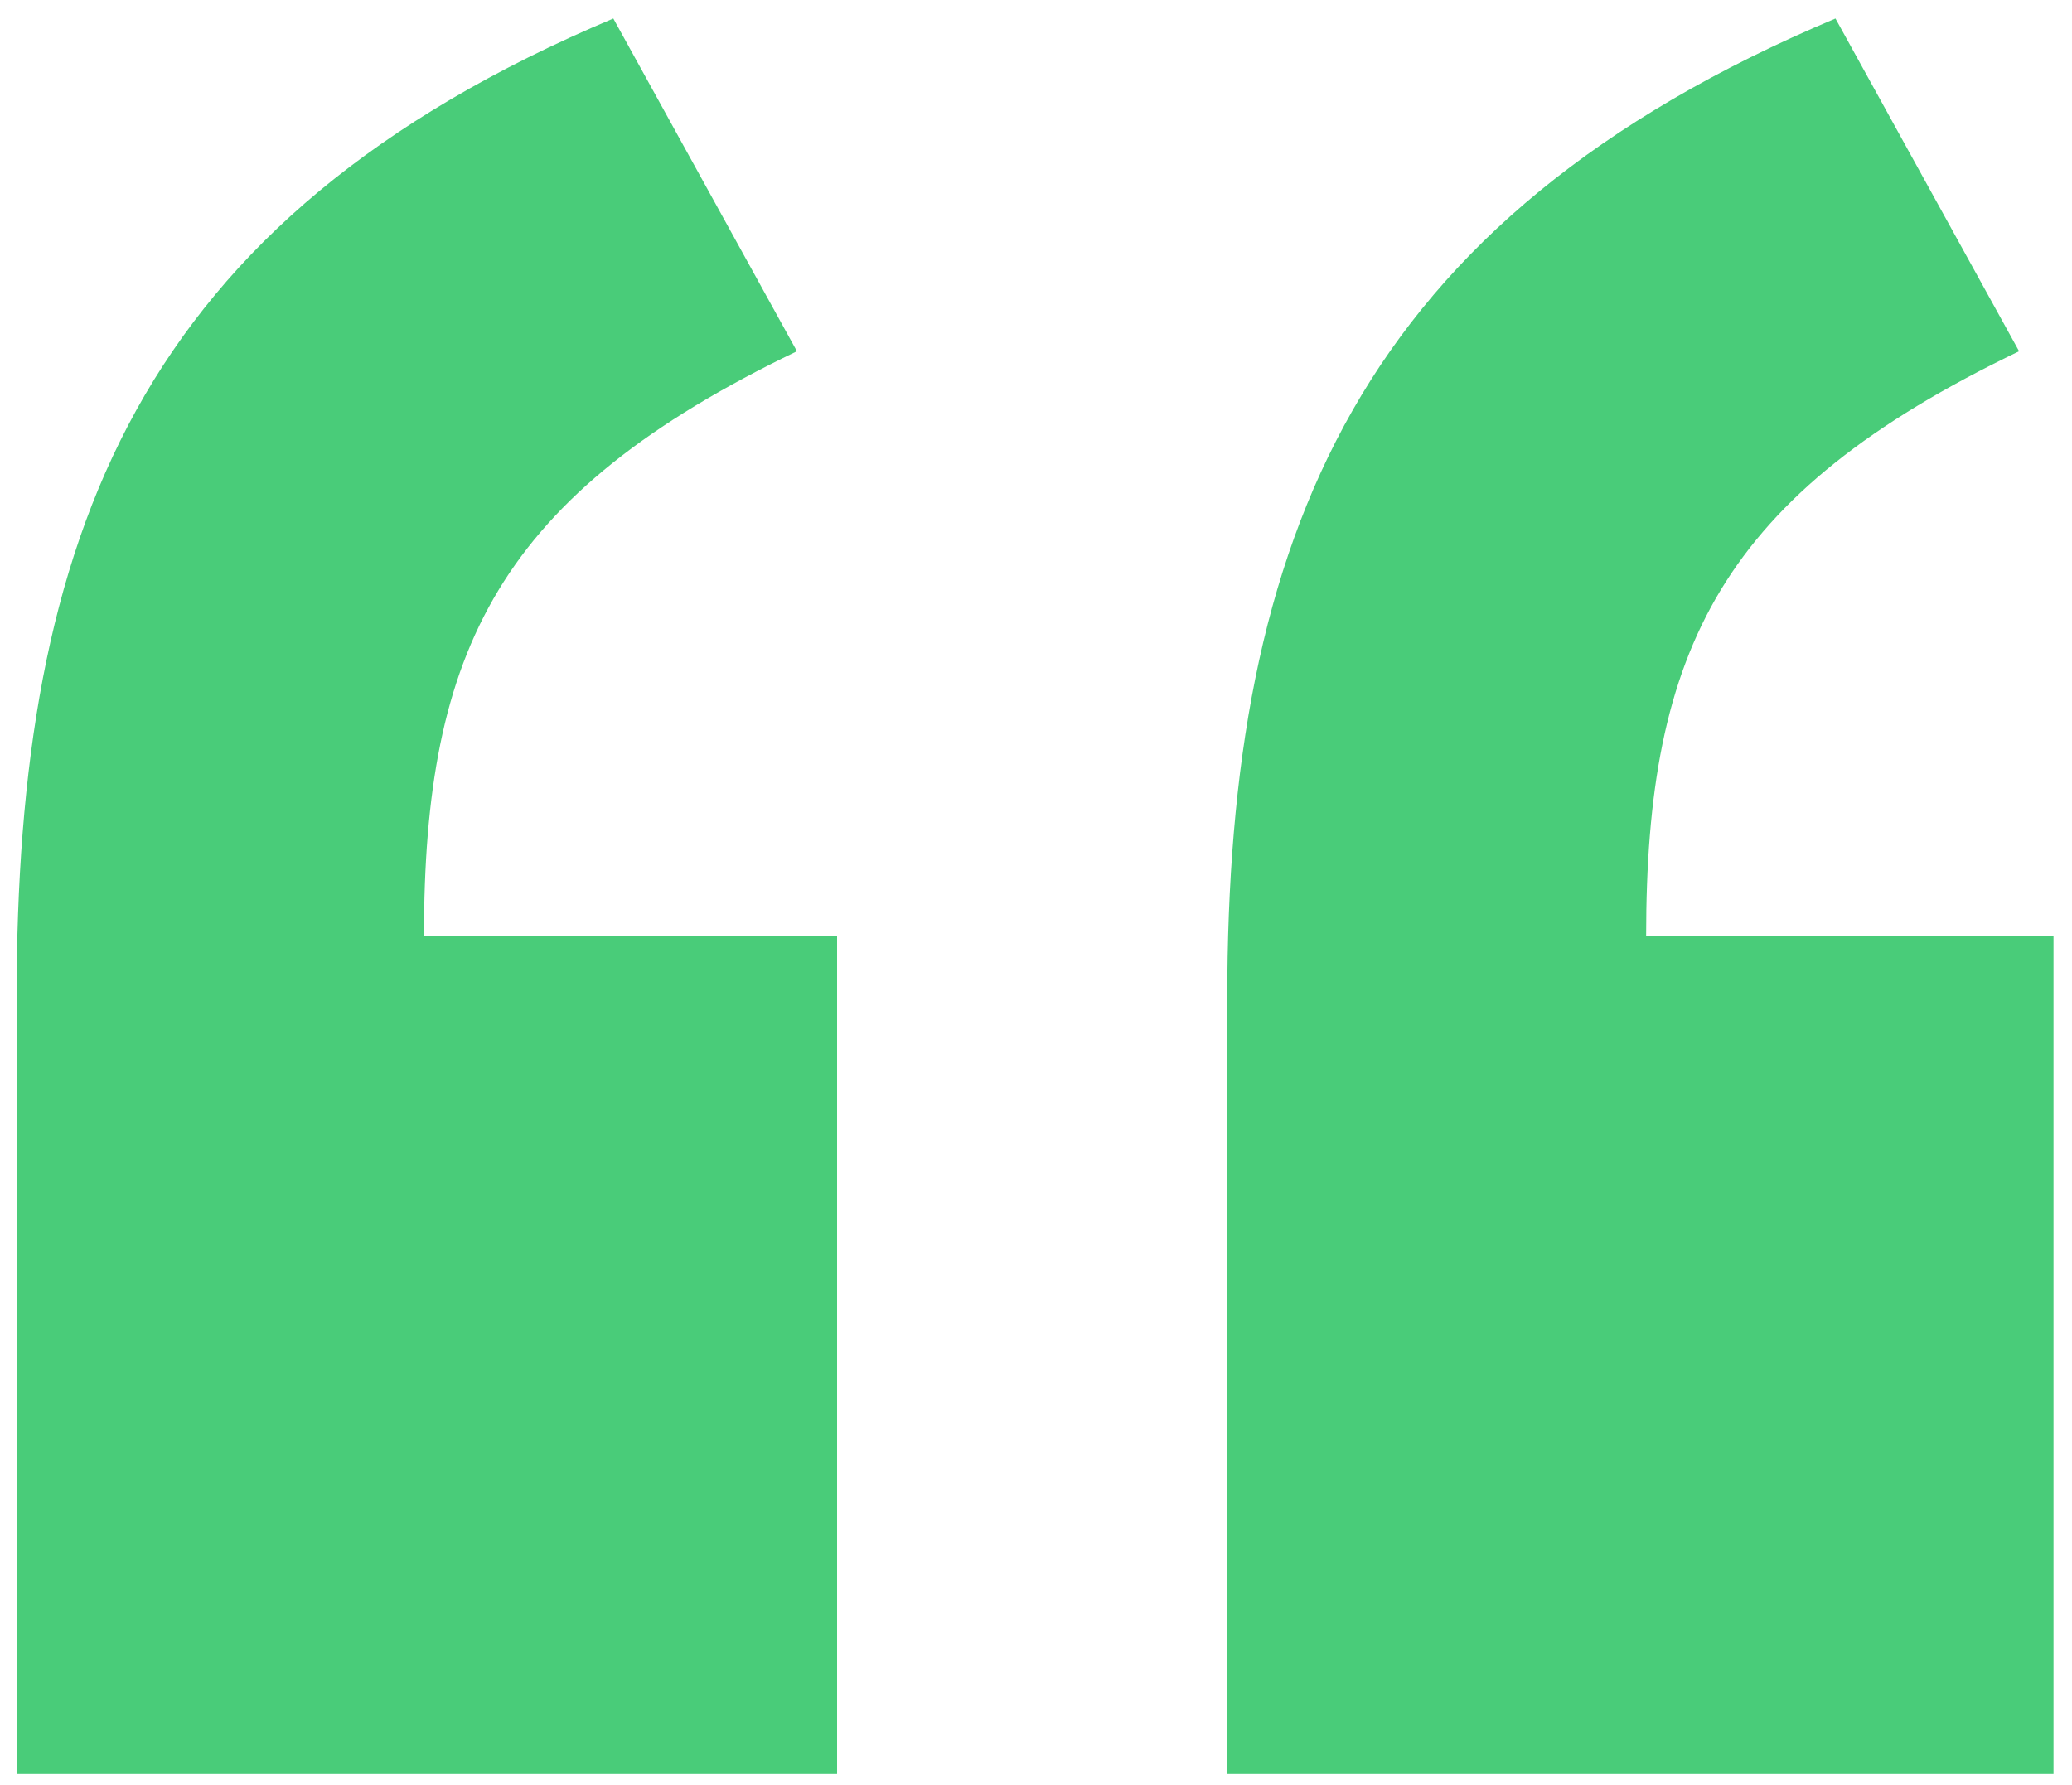
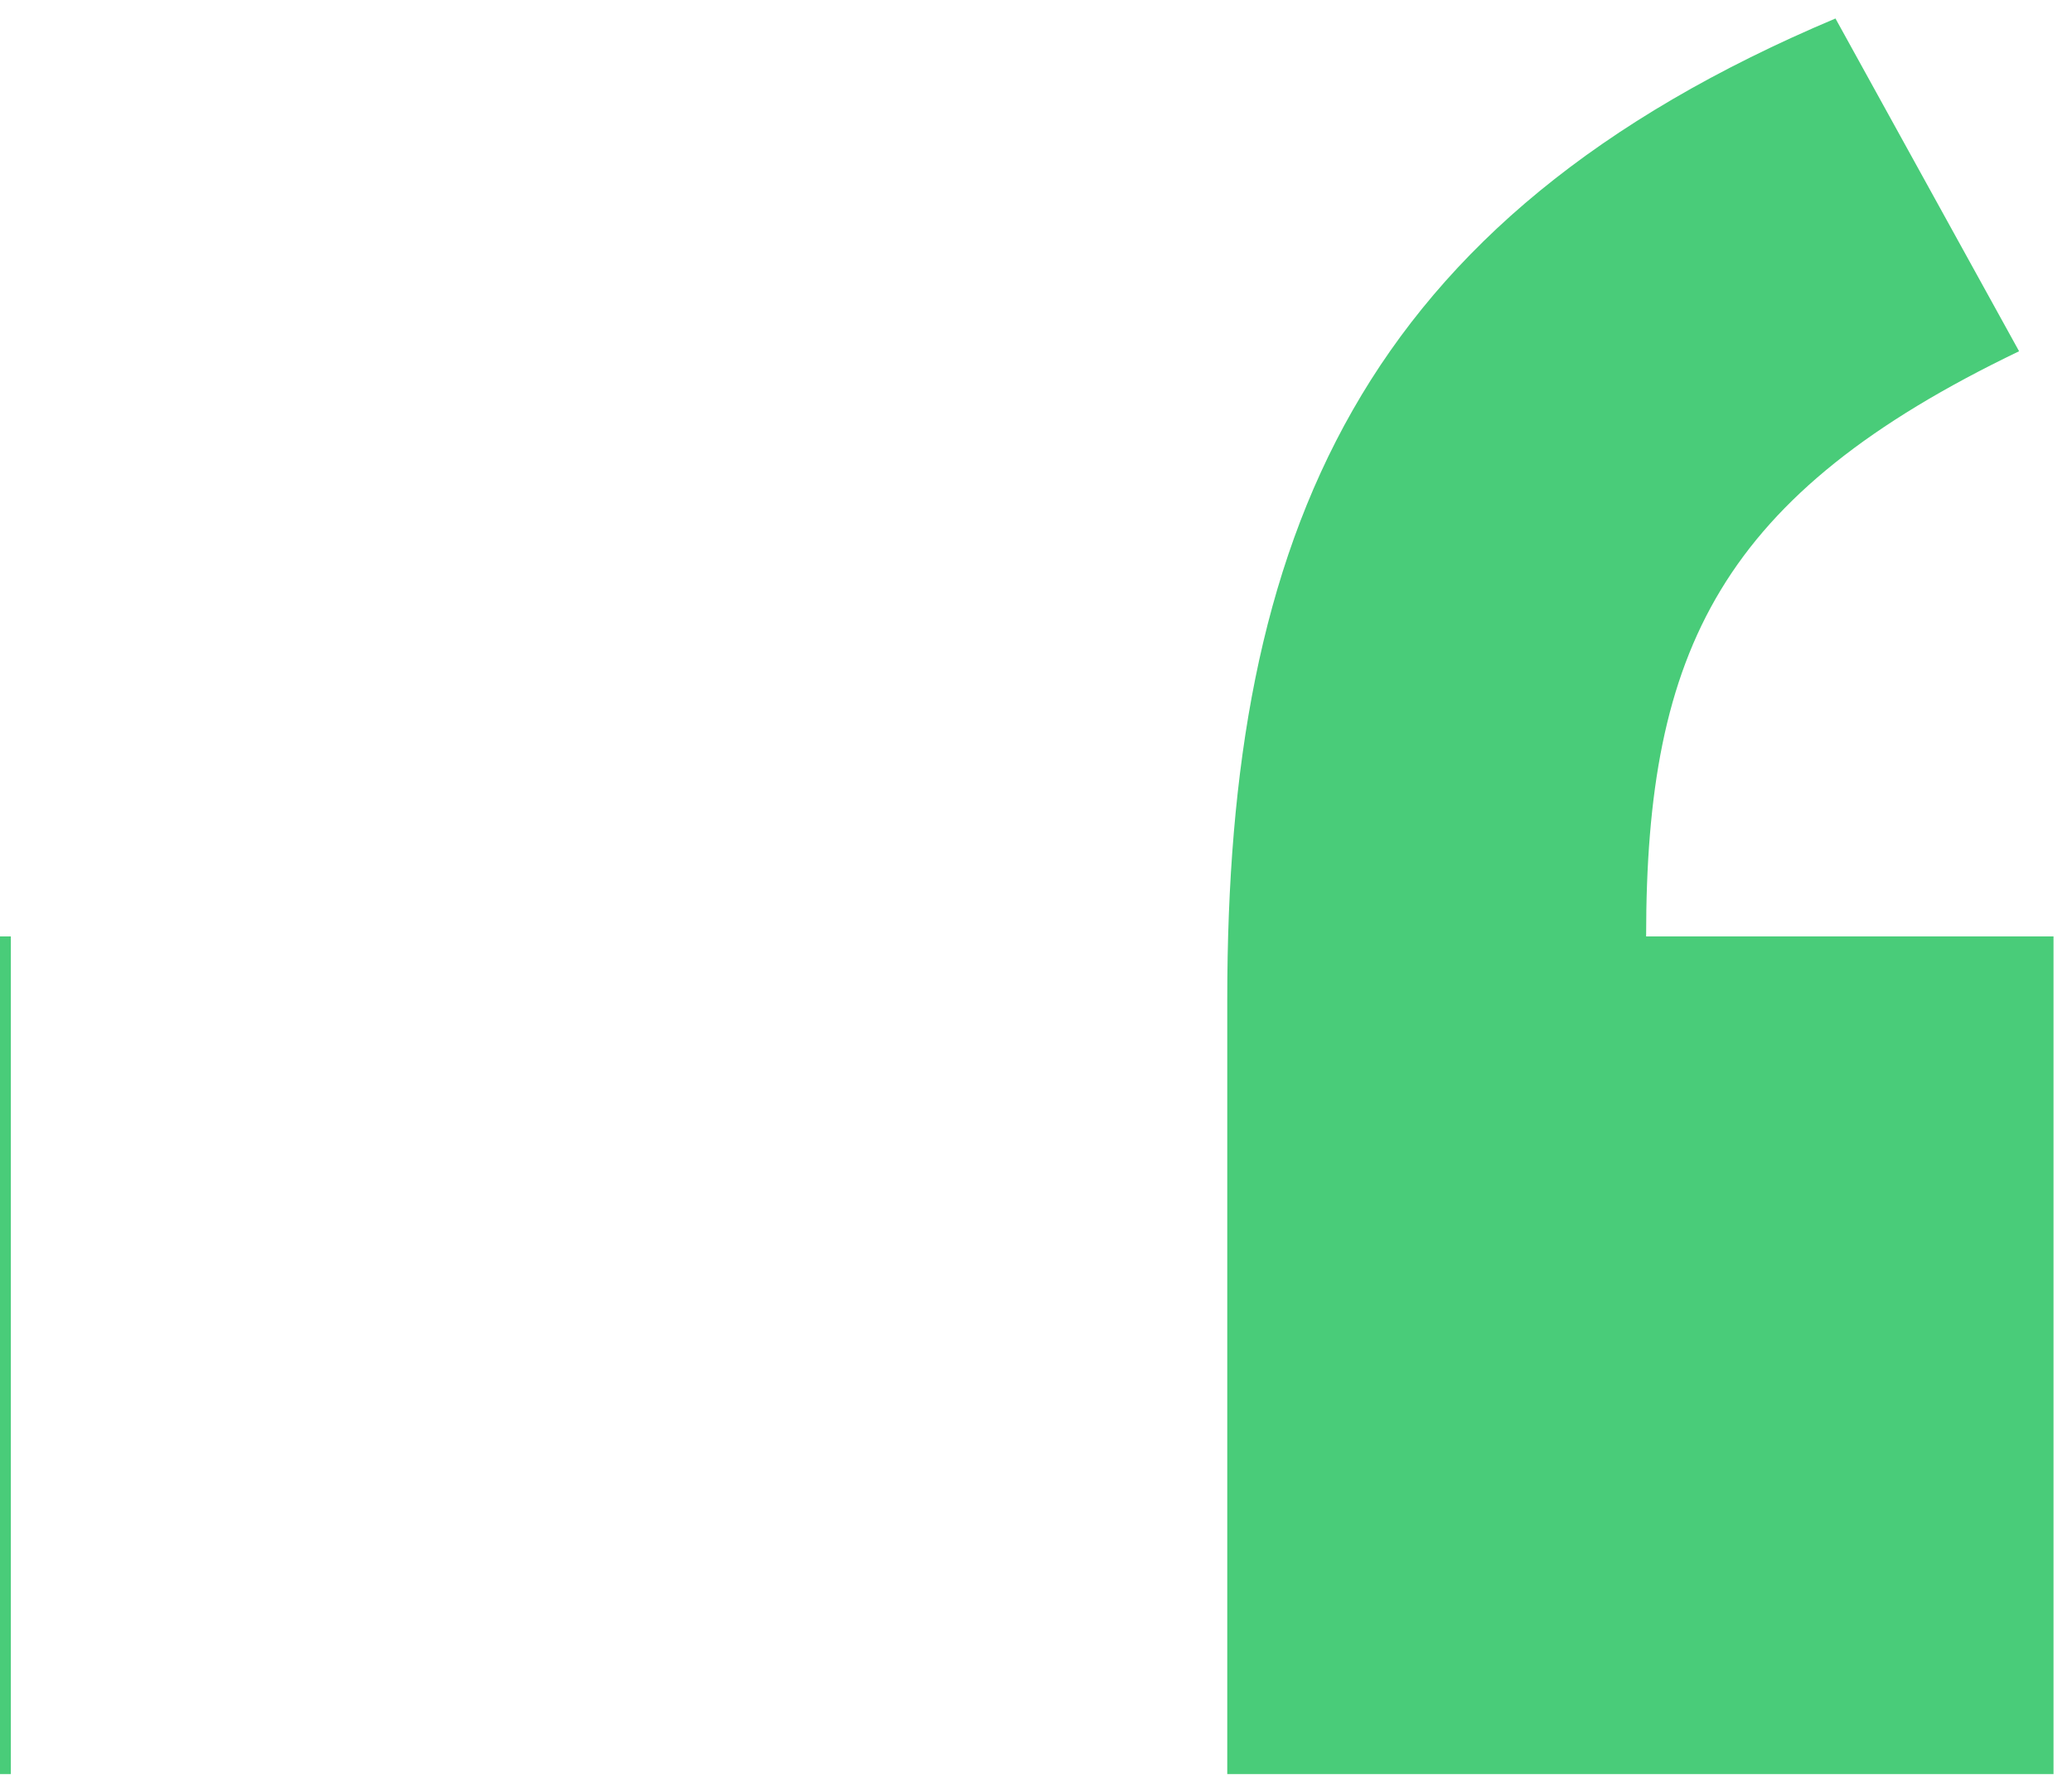
<svg xmlns="http://www.w3.org/2000/svg" height="56" viewBox="0 0 65 56" width="65">
-   <path d="m683.42 3518.66v-26.28h-12.78c0-9 2.34-13.86 11.7-18.36l-5.76-10.44c-14.94 6.3-19.08 16.2-19.08 30.78v24.3zm-38.16 0v-26.28h-12.96c0-9 2.34-13.86 11.7-18.36l-5.76-10.44c-14.94 6.3-18.72 16.2-18.72 30.78v24.3z" fill="#49cc79" transform="translate(-619 -3463)" />
+   <path d="m683.42 3518.66v-26.28h-12.78c0-9 2.34-13.86 11.7-18.36l-5.76-10.44c-14.94 6.3-19.08 16.2-19.08 30.78v24.3m-38.16 0v-26.28h-12.96c0-9 2.34-13.86 11.7-18.36l-5.76-10.44c-14.94 6.3-18.72 16.2-18.72 30.78v24.3z" fill="#49cc79" transform="translate(-619 -3463)" />
</svg>